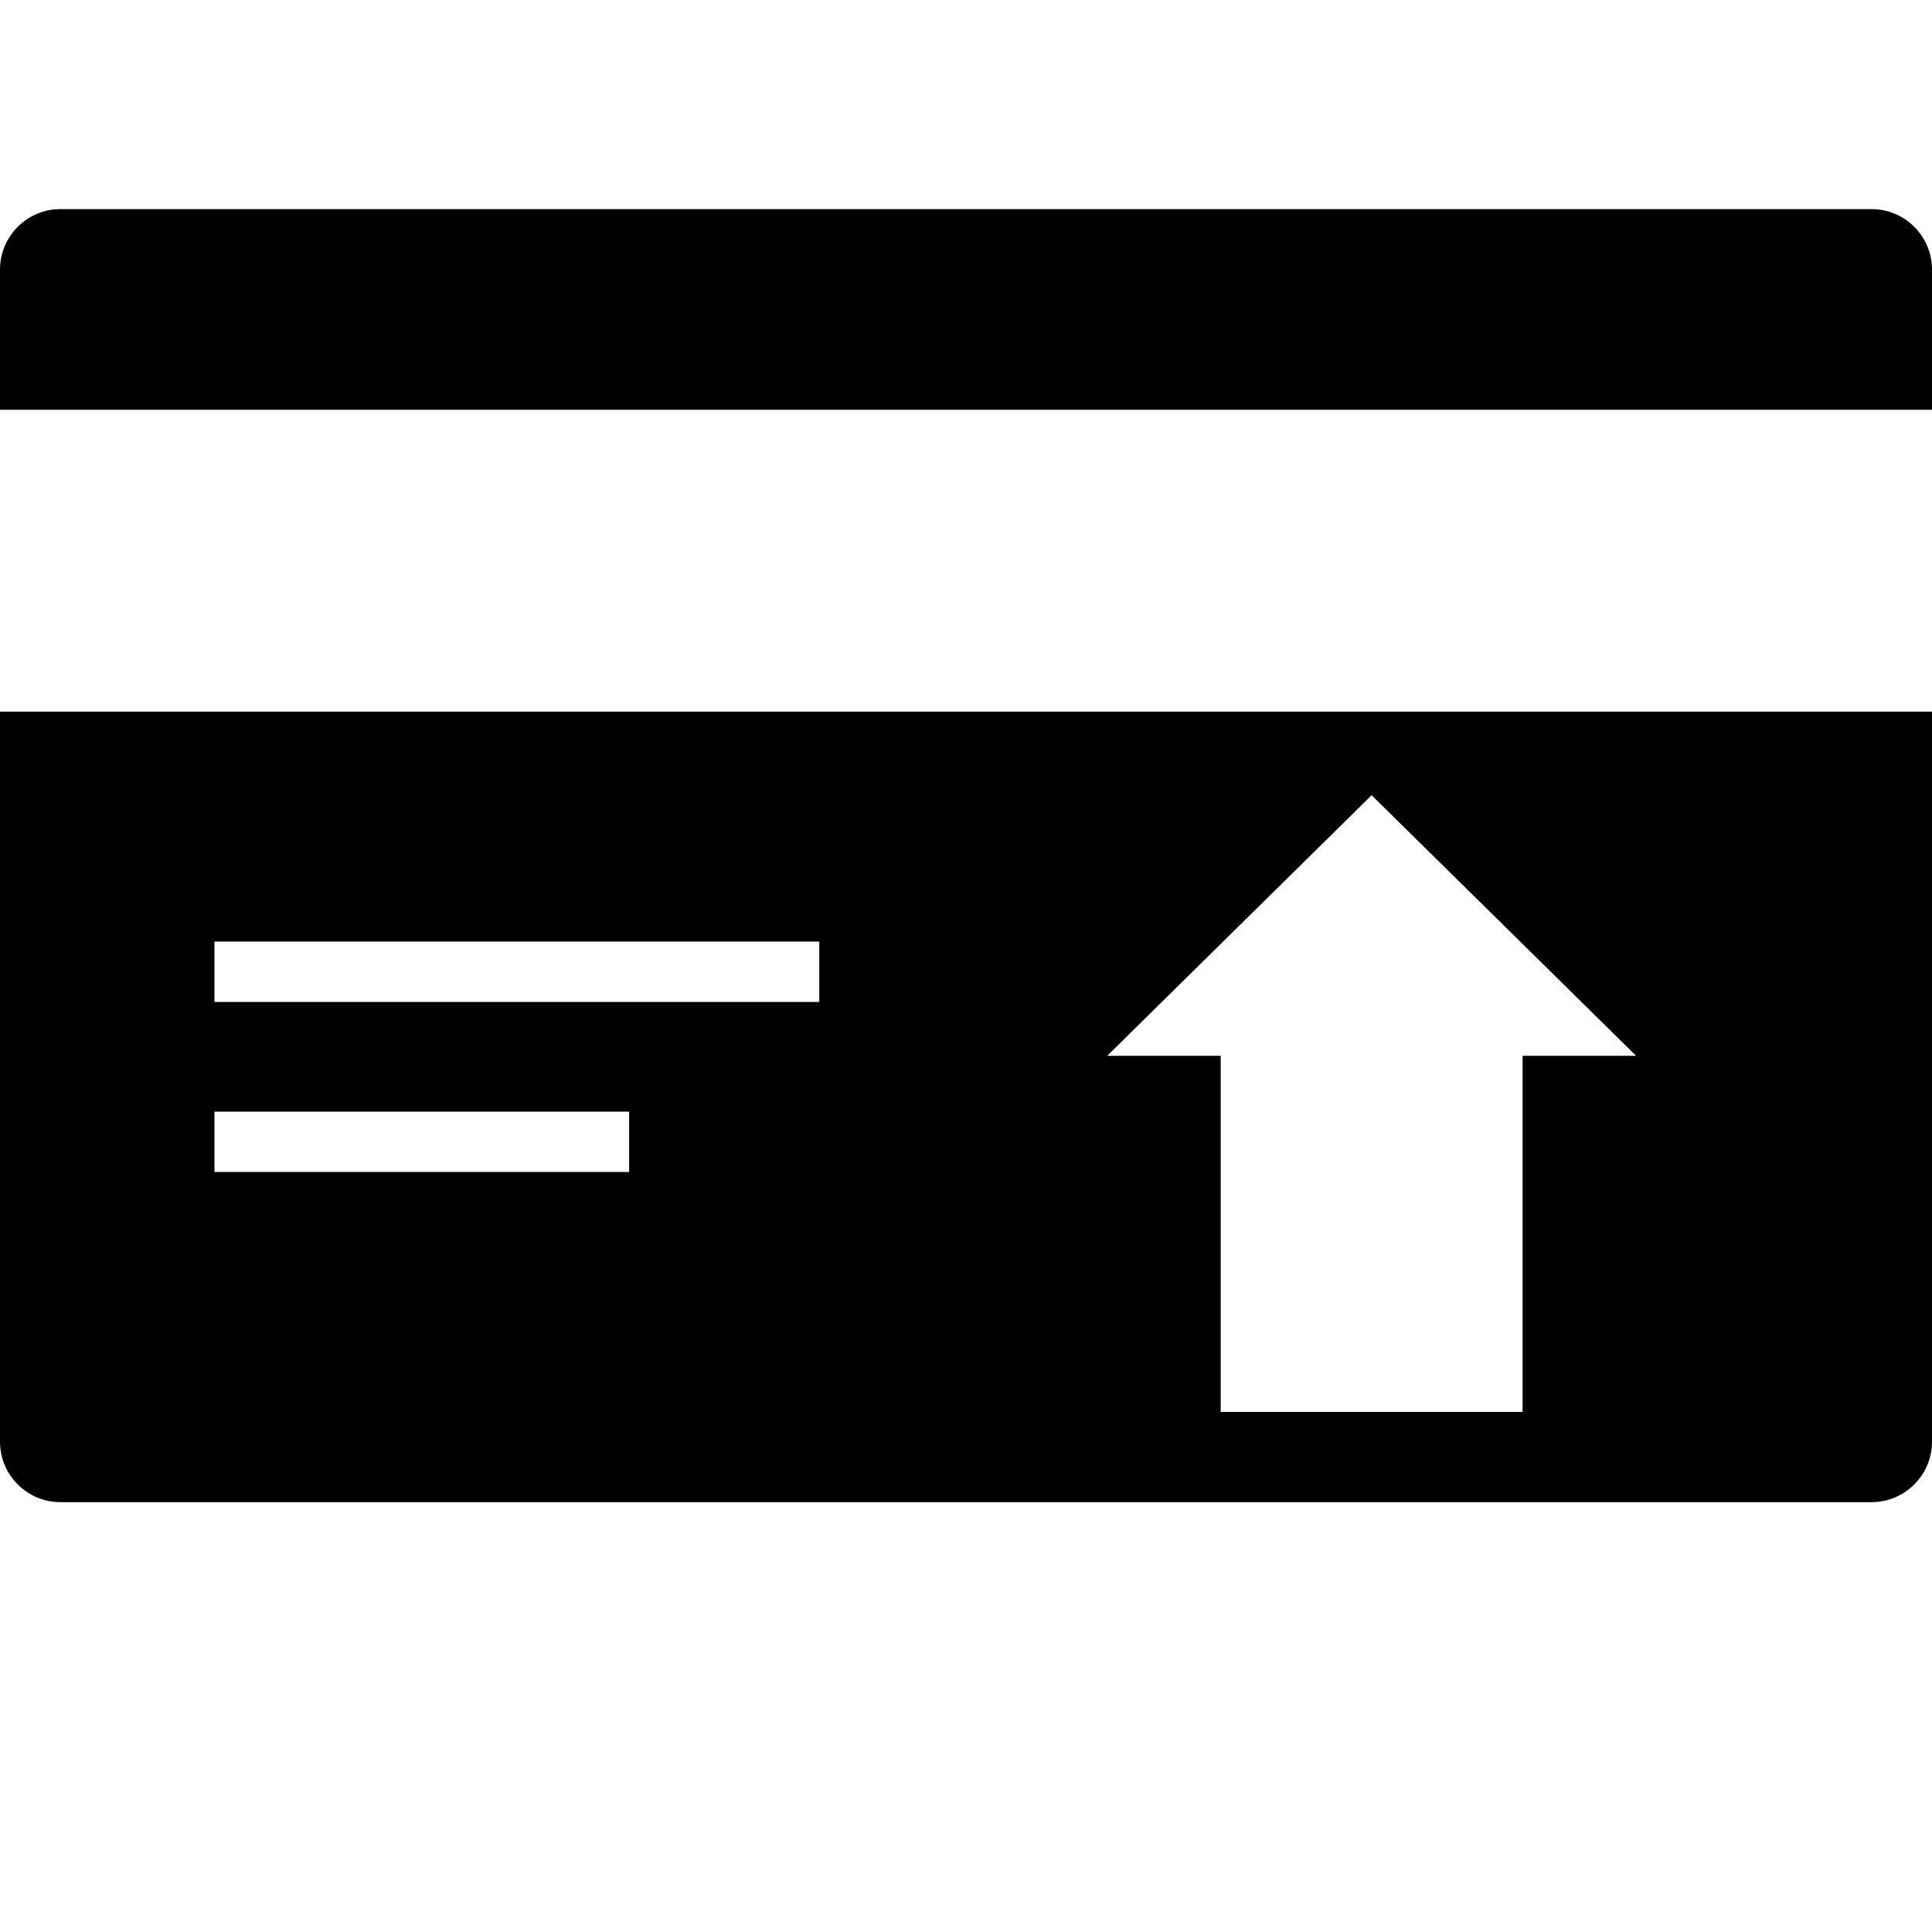
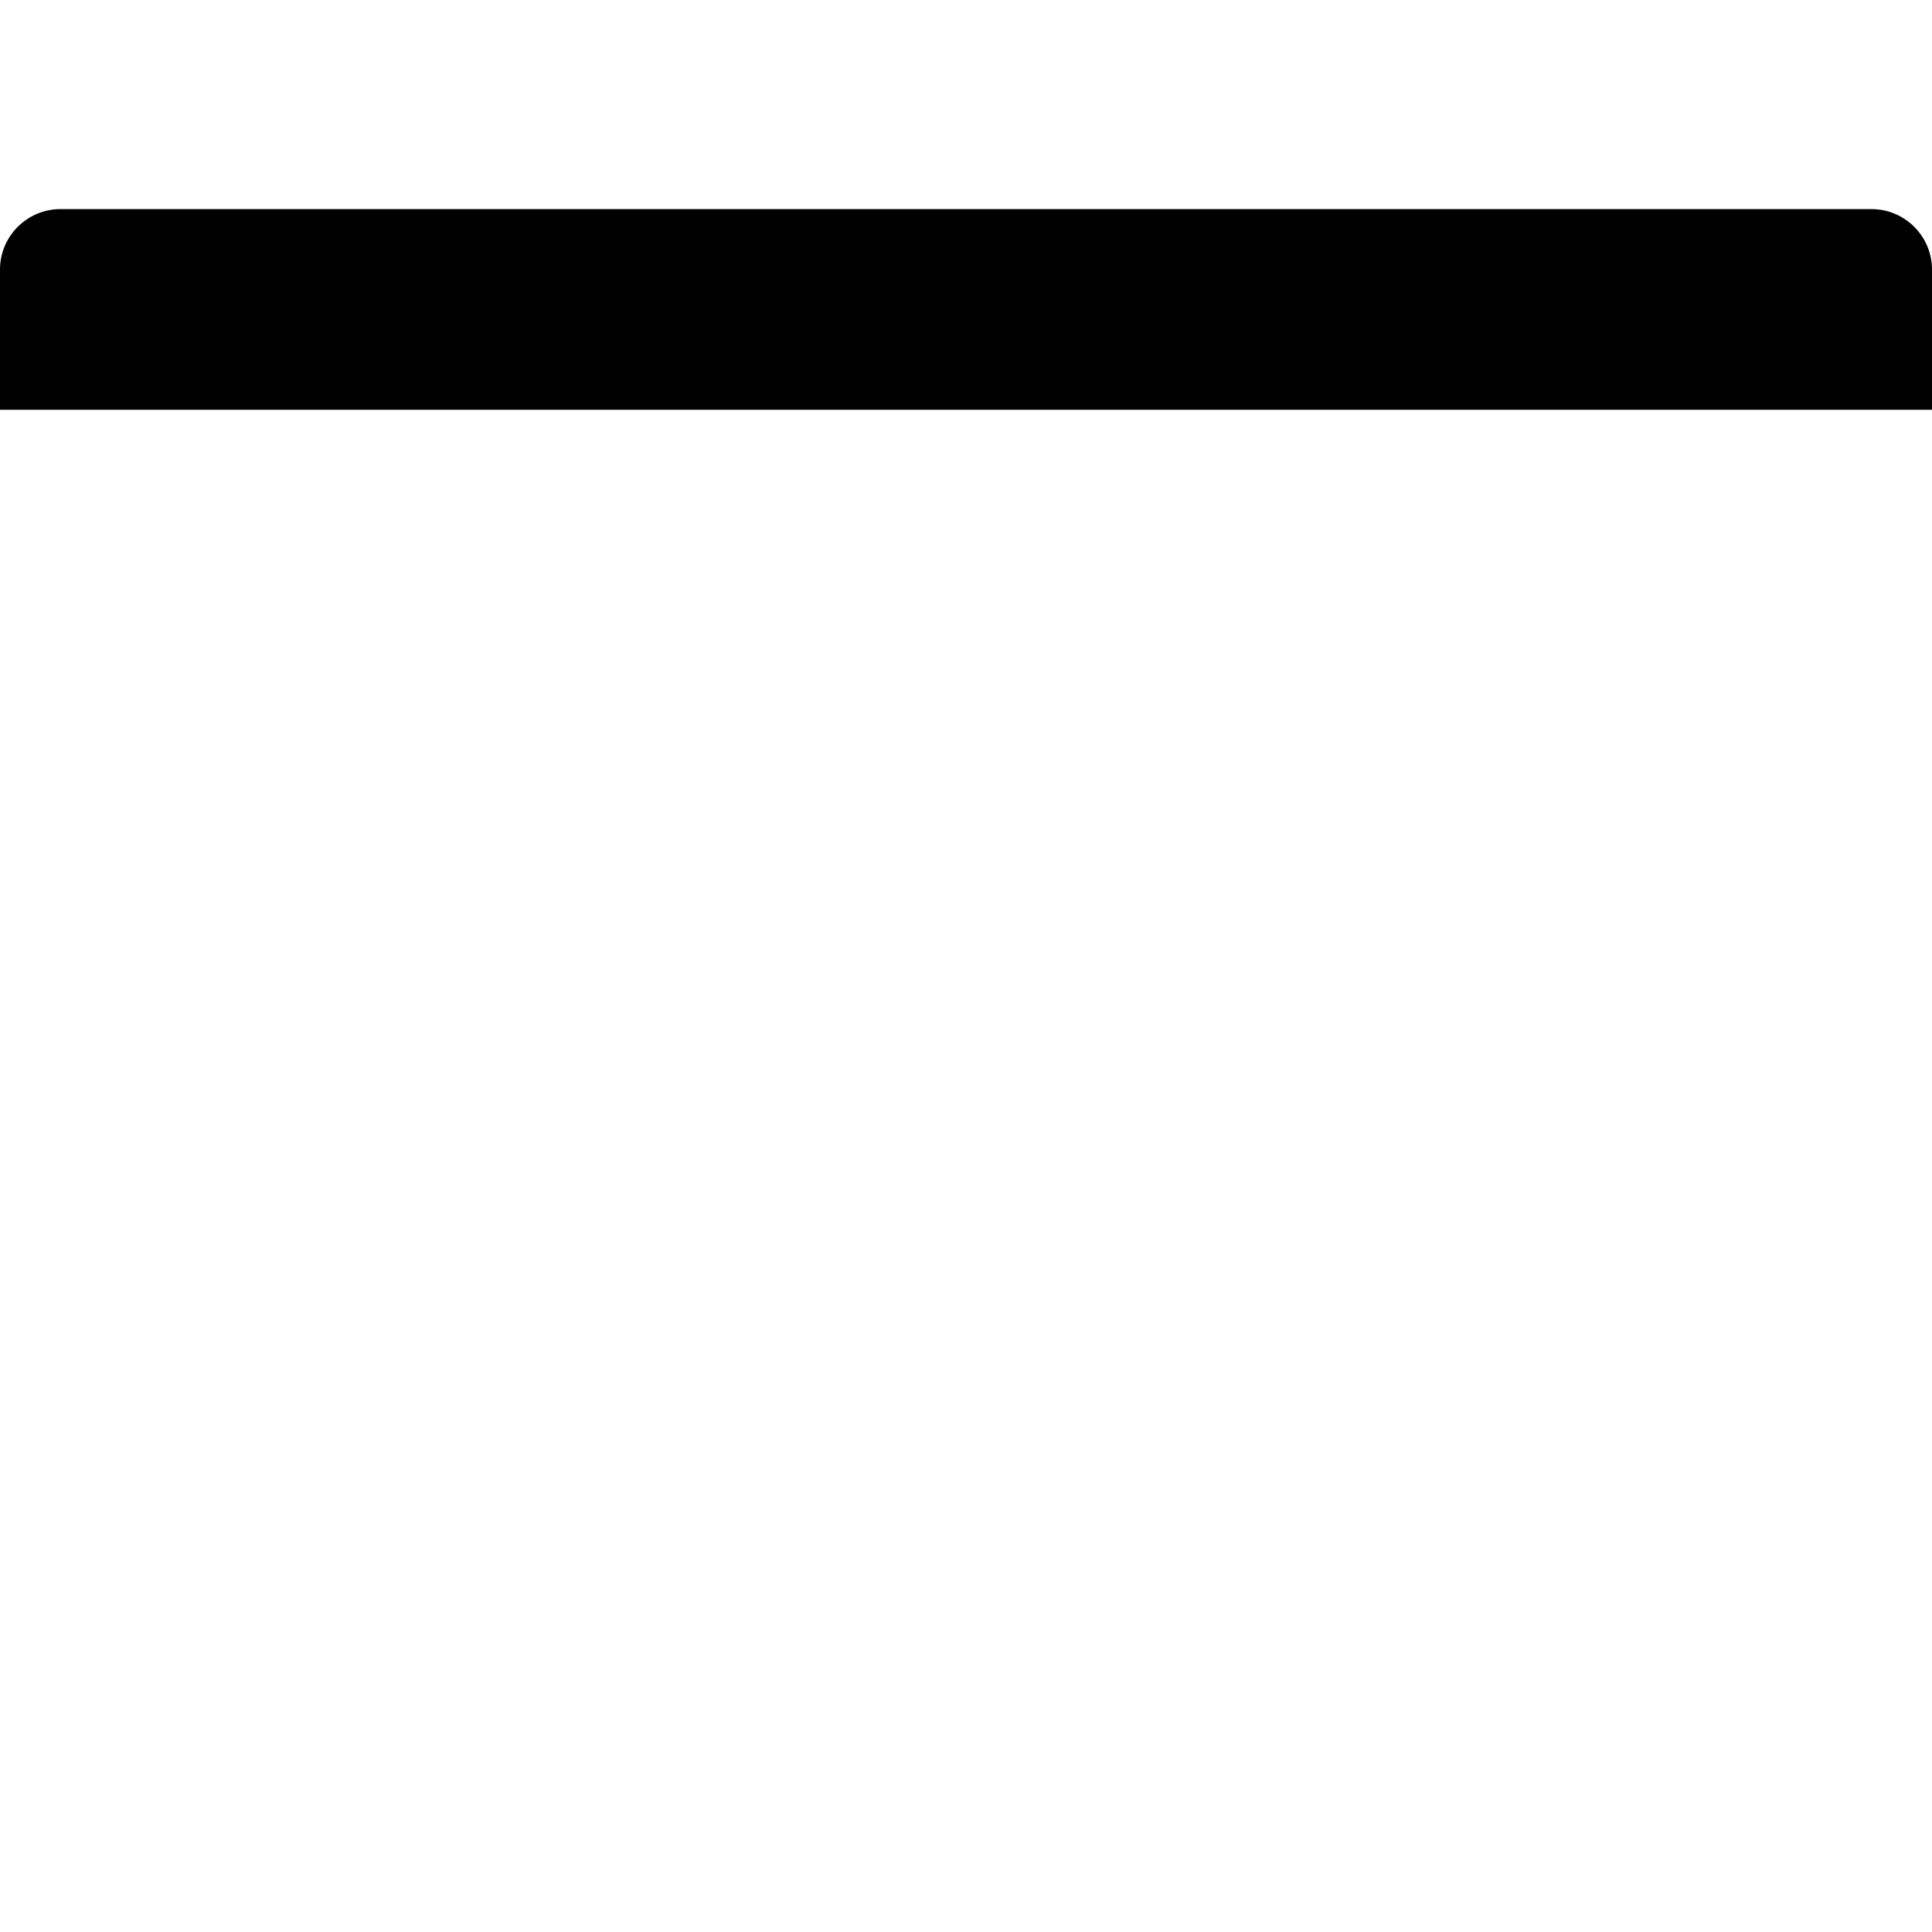
<svg xmlns="http://www.w3.org/2000/svg" enable-background="new 0 0 64 64" version="1.1" viewBox="0 0 64 64" xml:space="preserve">
  <g id="Shopping_7_Glyph">
    <path d="M64,8.927c0-1.1-0.9-2-2-2H2c-1.1,0-2,0.9-2,2v4.647h64V8.927z" />
-     <path d="M2,49.761h60c1.1,0,2-0.9,2-2V23.574H0v24.186C0,48.861,0.9,49.761,2,49.761z M45.437,26.343l8.761,8.632h-3.76v11.797   H40.437V34.975h-3.76L45.437,26.343z M7.104,31.191h20.036v2H7.104V31.191z M7.104,36.824h13.737v2H7.104V36.824z" />
  </g>
</svg>